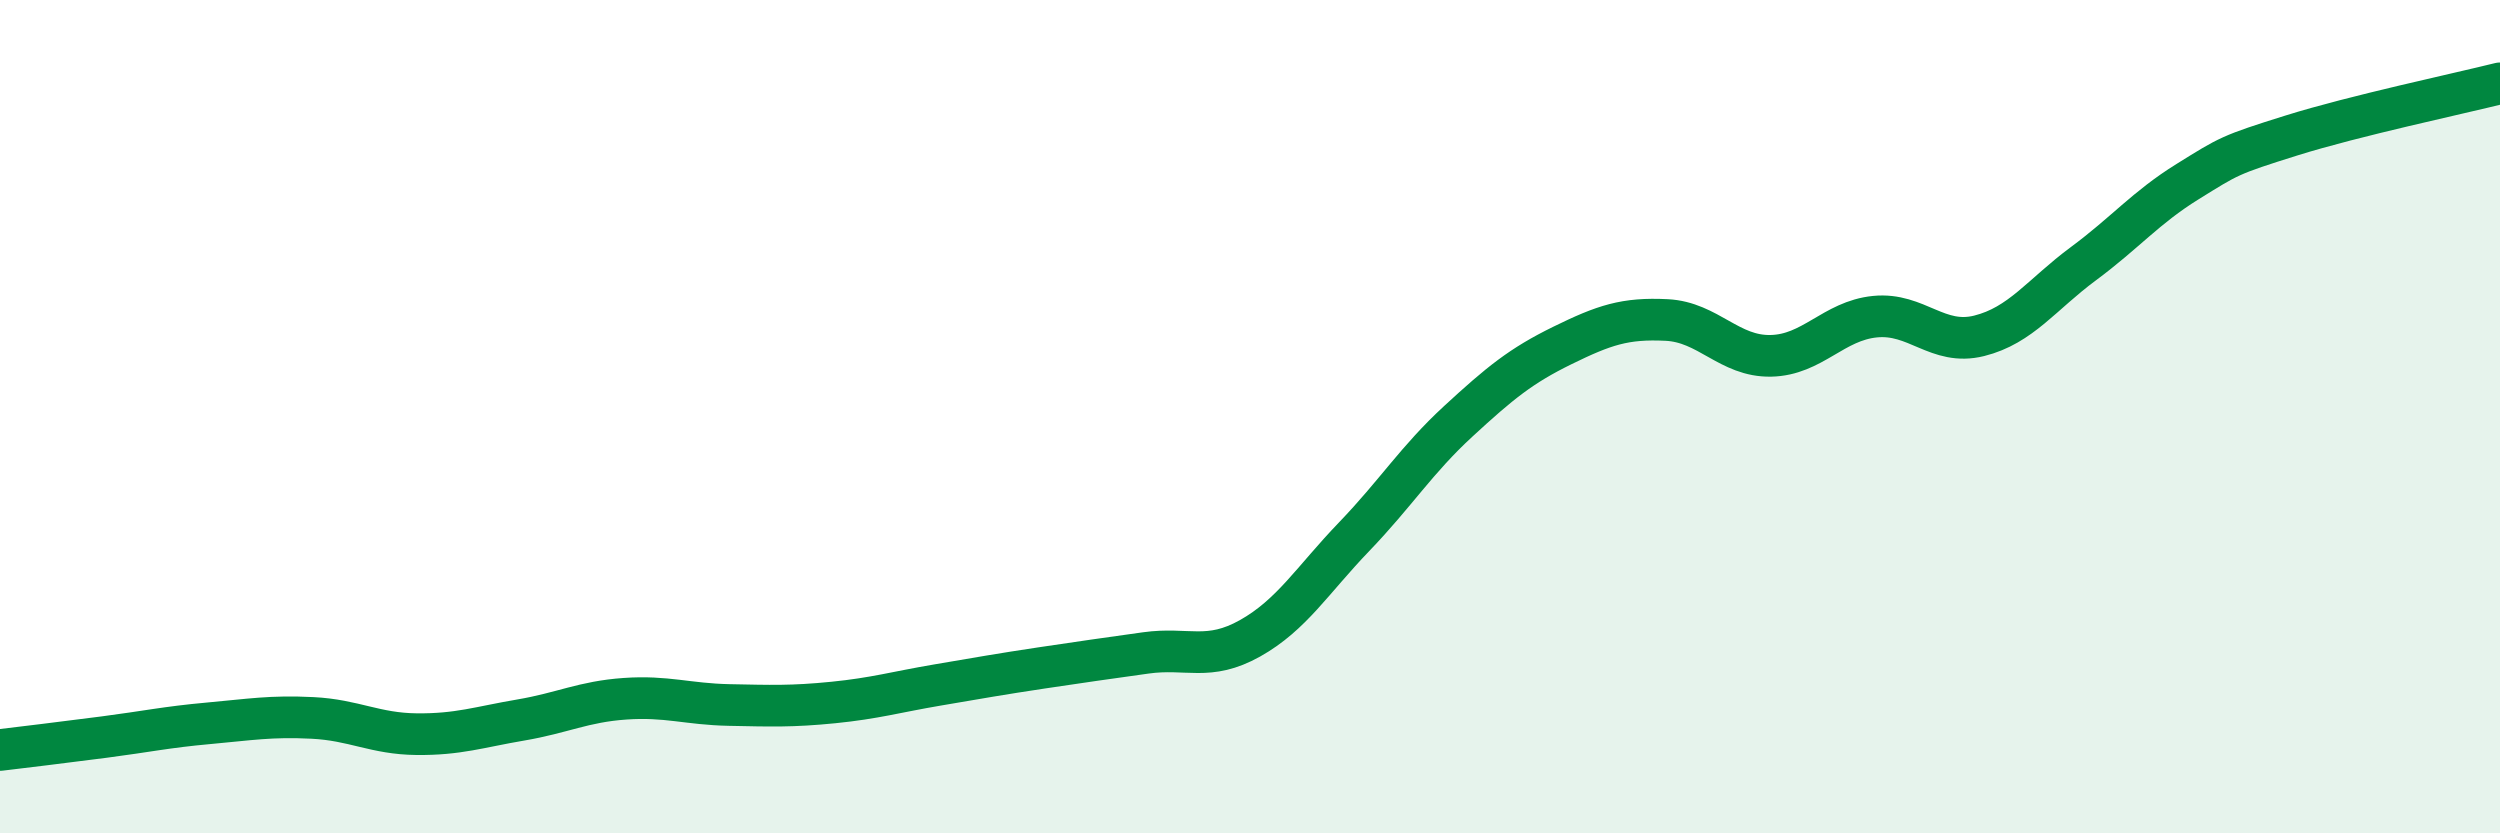
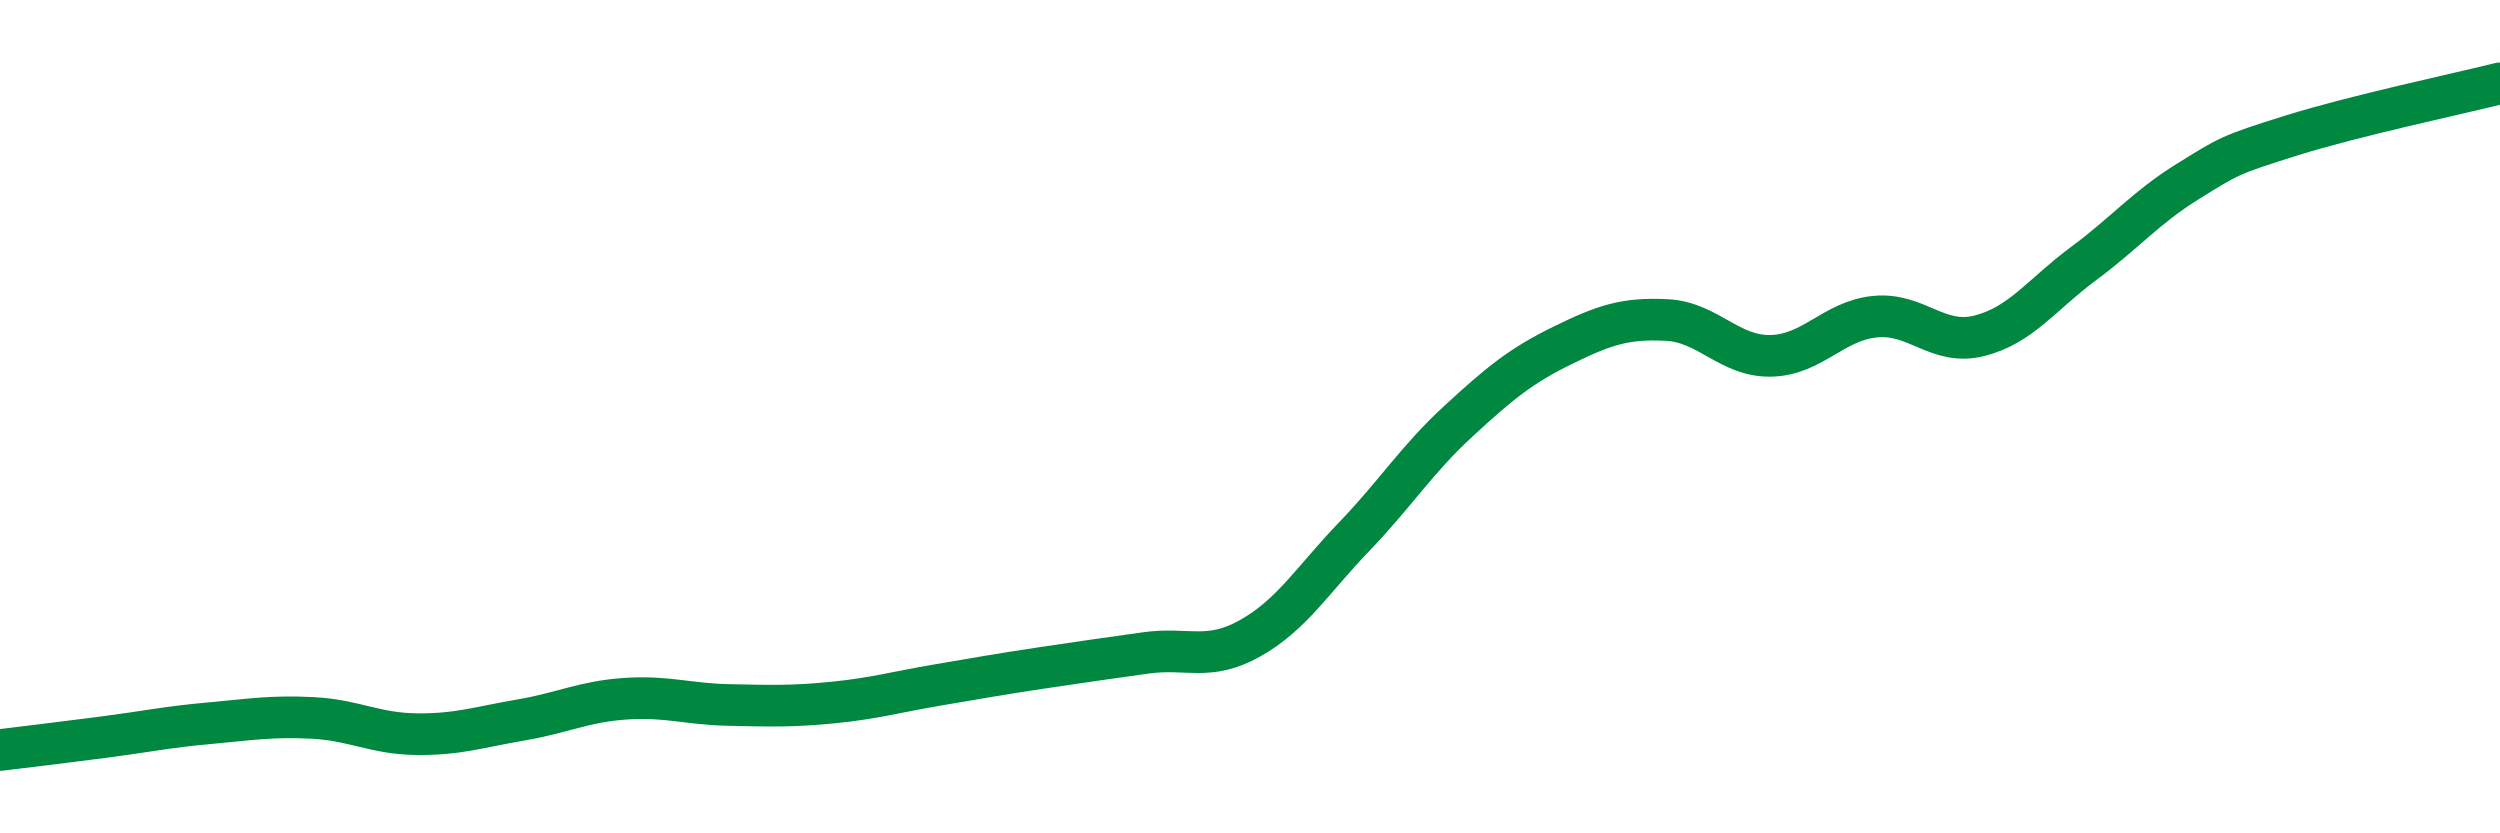
<svg xmlns="http://www.w3.org/2000/svg" width="60" height="20" viewBox="0 0 60 20">
-   <path d="M 0,18 C 0.5,17.94 1.5,17.82 2.5,17.69 C 3.5,17.56 4,17.45 5,17.36 C 6,17.27 6.5,17.18 7.5,17.23 C 8.5,17.28 9,17.61 10,17.62 C 11,17.63 11.5,17.45 12.5,17.28 C 13.5,17.11 14,16.84 15,16.77 C 16,16.7 16.5,16.9 17.5,16.92 C 18.5,16.94 19,16.96 20,16.86 C 21,16.76 21.5,16.61 22.5,16.44 C 23.5,16.27 24,16.18 25,16.03 C 26,15.88 26.5,15.81 27.5,15.67 C 28.5,15.53 29,15.88 30,15.32 C 31,14.76 31.5,13.92 32.5,12.88 C 33.5,11.84 34,11.03 35,10.11 C 36,9.19 36.5,8.78 37.5,8.29 C 38.5,7.8 39,7.63 40,7.68 C 41,7.73 41.5,8.56 42.5,8.54 C 43.5,8.52 44,7.7 45,7.6 C 46,7.5 46.5,8.31 47.5,8.06 C 48.5,7.81 49,7.07 50,6.33 C 51,5.59 51.5,4.98 52.5,4.36 C 53.5,3.74 53.5,3.72 55,3.25 C 56.5,2.78 59,2.25 60,2L60 20L0 20Z" fill="#008740" opacity="0.1" stroke-linecap="round" stroke-linejoin="round" />
  <path d="M 0,18 C 0.5,17.94 1.5,17.82 2.5,17.69 C 3.5,17.56 4,17.45 5,17.36 C 6,17.27 6.5,17.18 7.5,17.23 C 8.5,17.28 9,17.61 10,17.62 C 11,17.63 11.5,17.45 12.5,17.28 C 13.5,17.11 14,16.84 15,16.77 C 16,16.7 16.5,16.9 17.5,16.92 C 18.5,16.94 19,16.96 20,16.86 C 21,16.76 21.5,16.61 22.5,16.44 C 23.5,16.27 24,16.18 25,16.03 C 26,15.88 26.5,15.81 27.5,15.67 C 28.5,15.53 29,15.88 30,15.32 C 31,14.76 31.5,13.92 32.5,12.88 C 33.5,11.84 34,11.03 35,10.11 C 36,9.19 36.5,8.78 37.5,8.29 C 38.5,7.8 39,7.63 40,7.68 C 41,7.73 41.5,8.56 42.5,8.54 C 43.5,8.52 44,7.7 45,7.6 C 46,7.5 46.5,8.31 47.5,8.06 C 48.5,7.81 49,7.07 50,6.33 C 51,5.59 51.5,4.98 52.5,4.36 C 53.5,3.74 53.5,3.72 55,3.25 C 56.5,2.78 59,2.25 60,2" stroke="#008740" stroke-width="1" fill="none" stroke-linecap="round" stroke-linejoin="round" />
</svg>